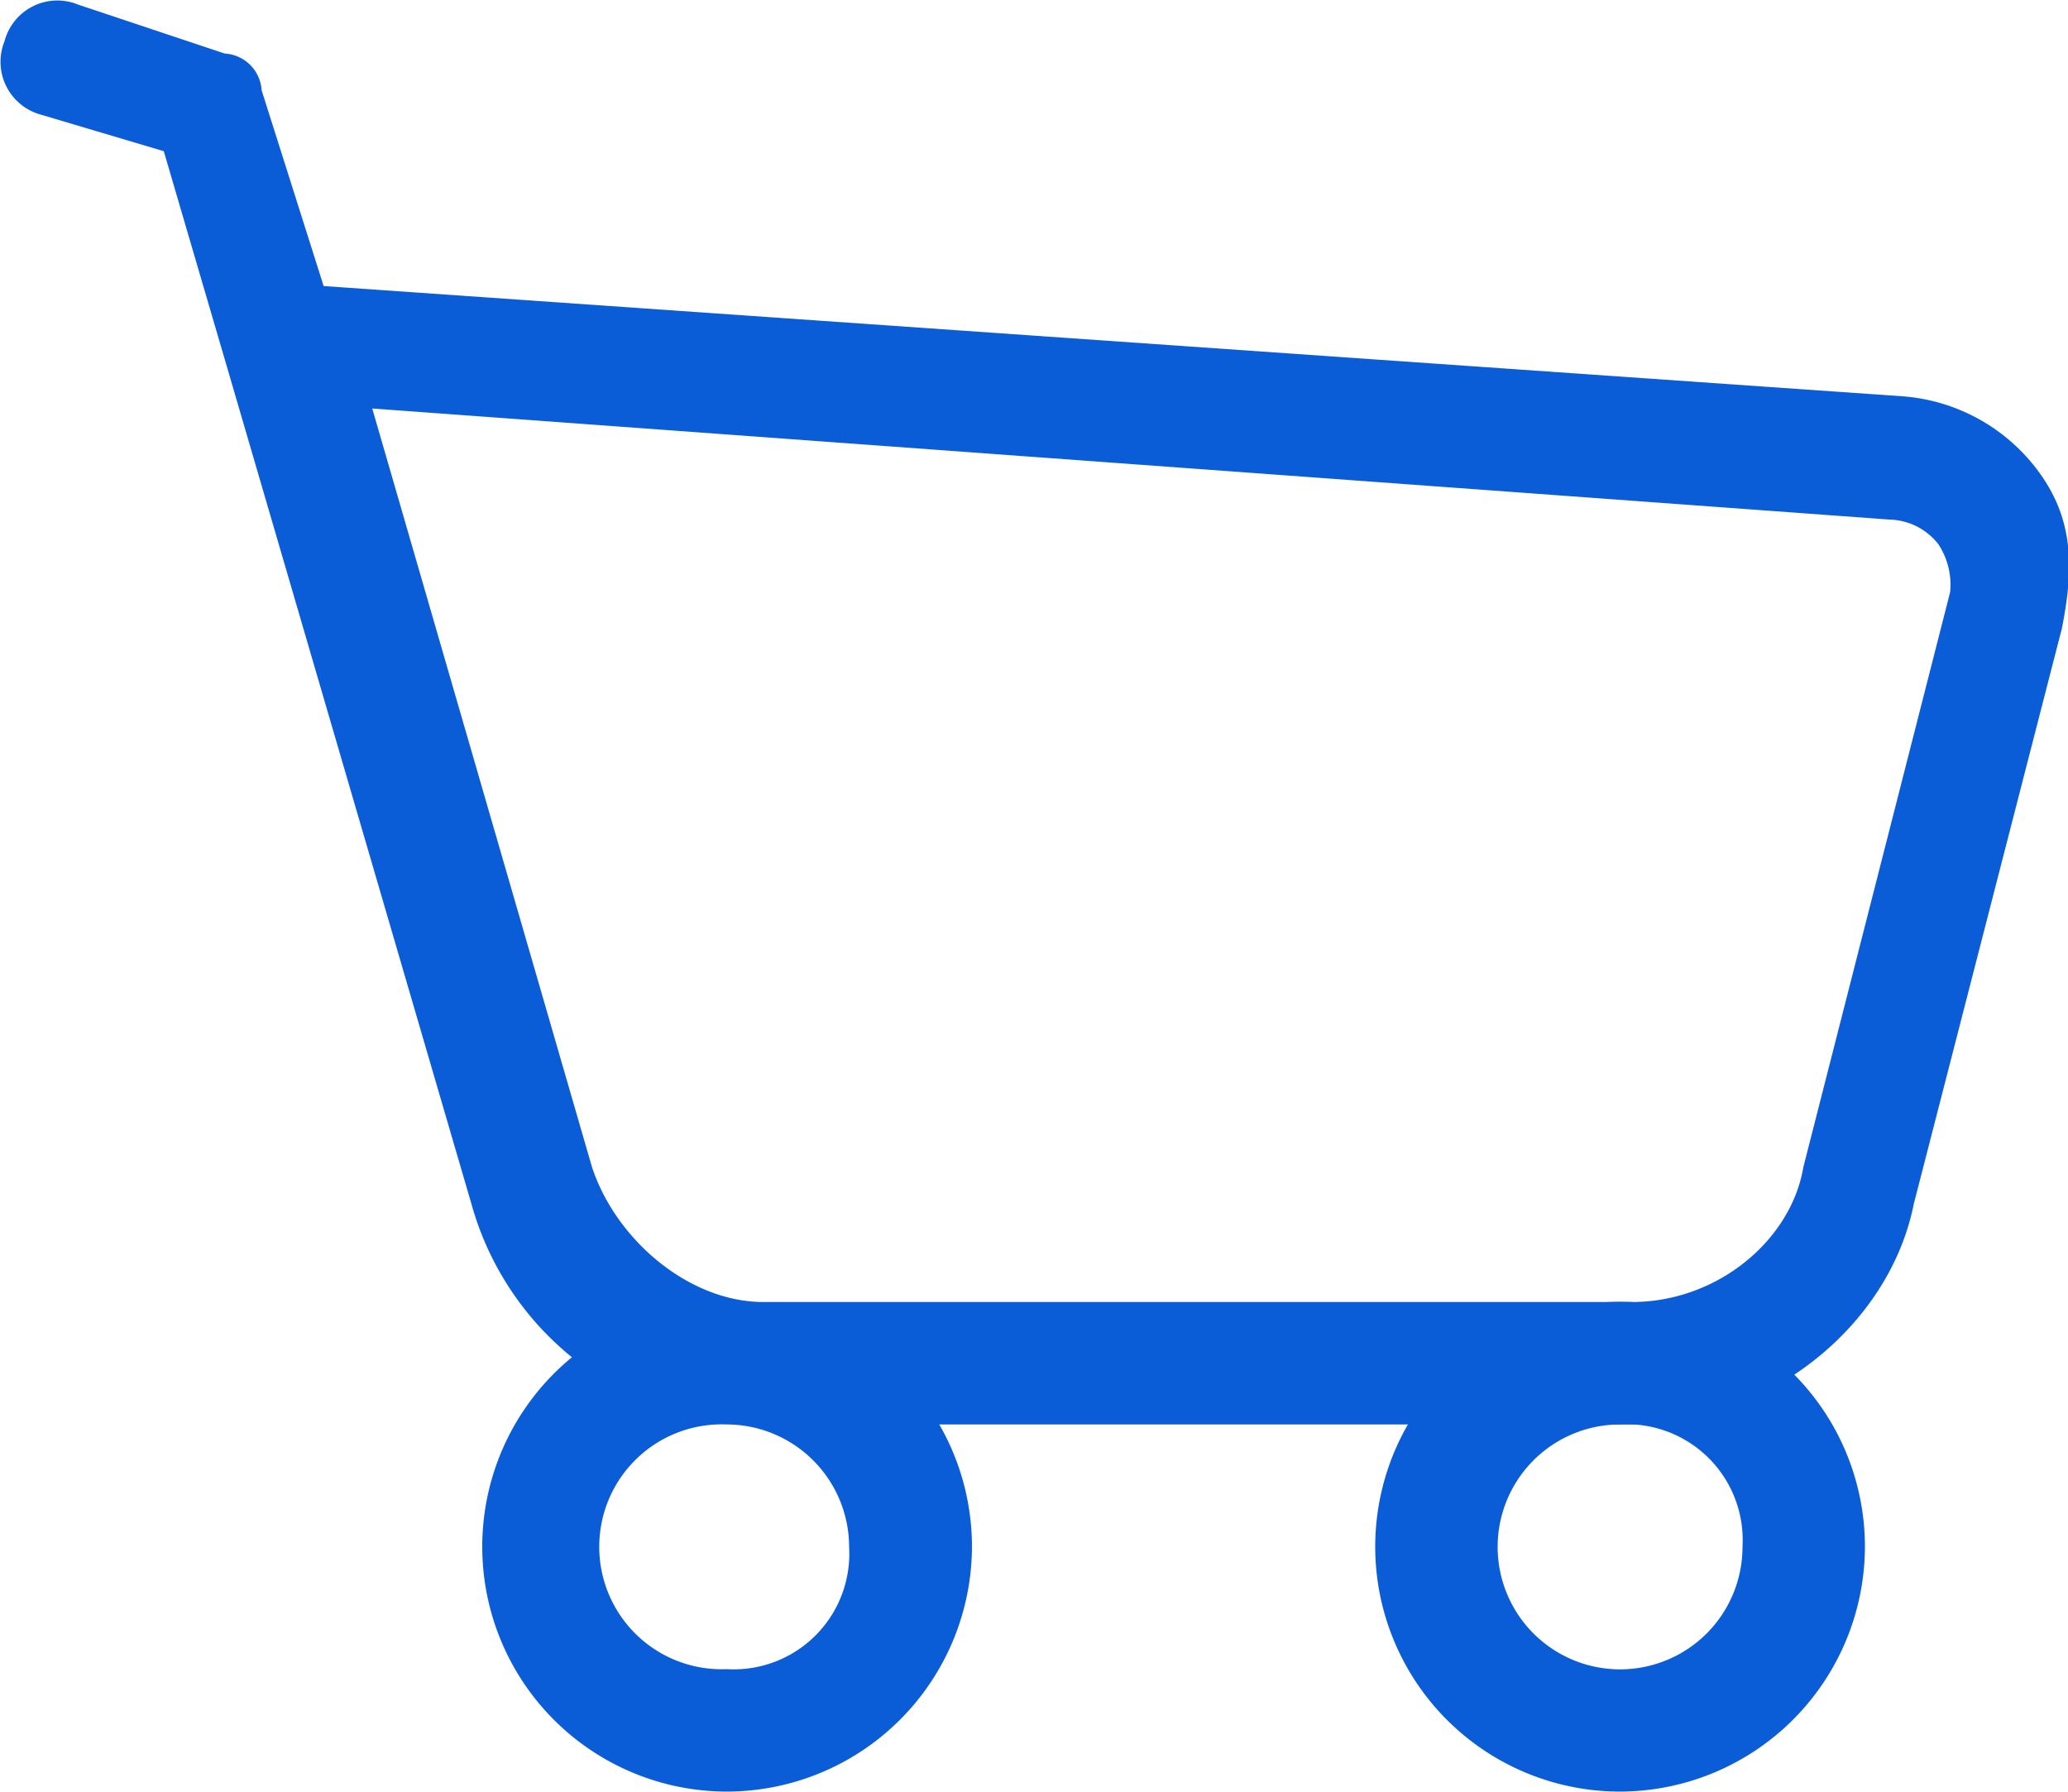
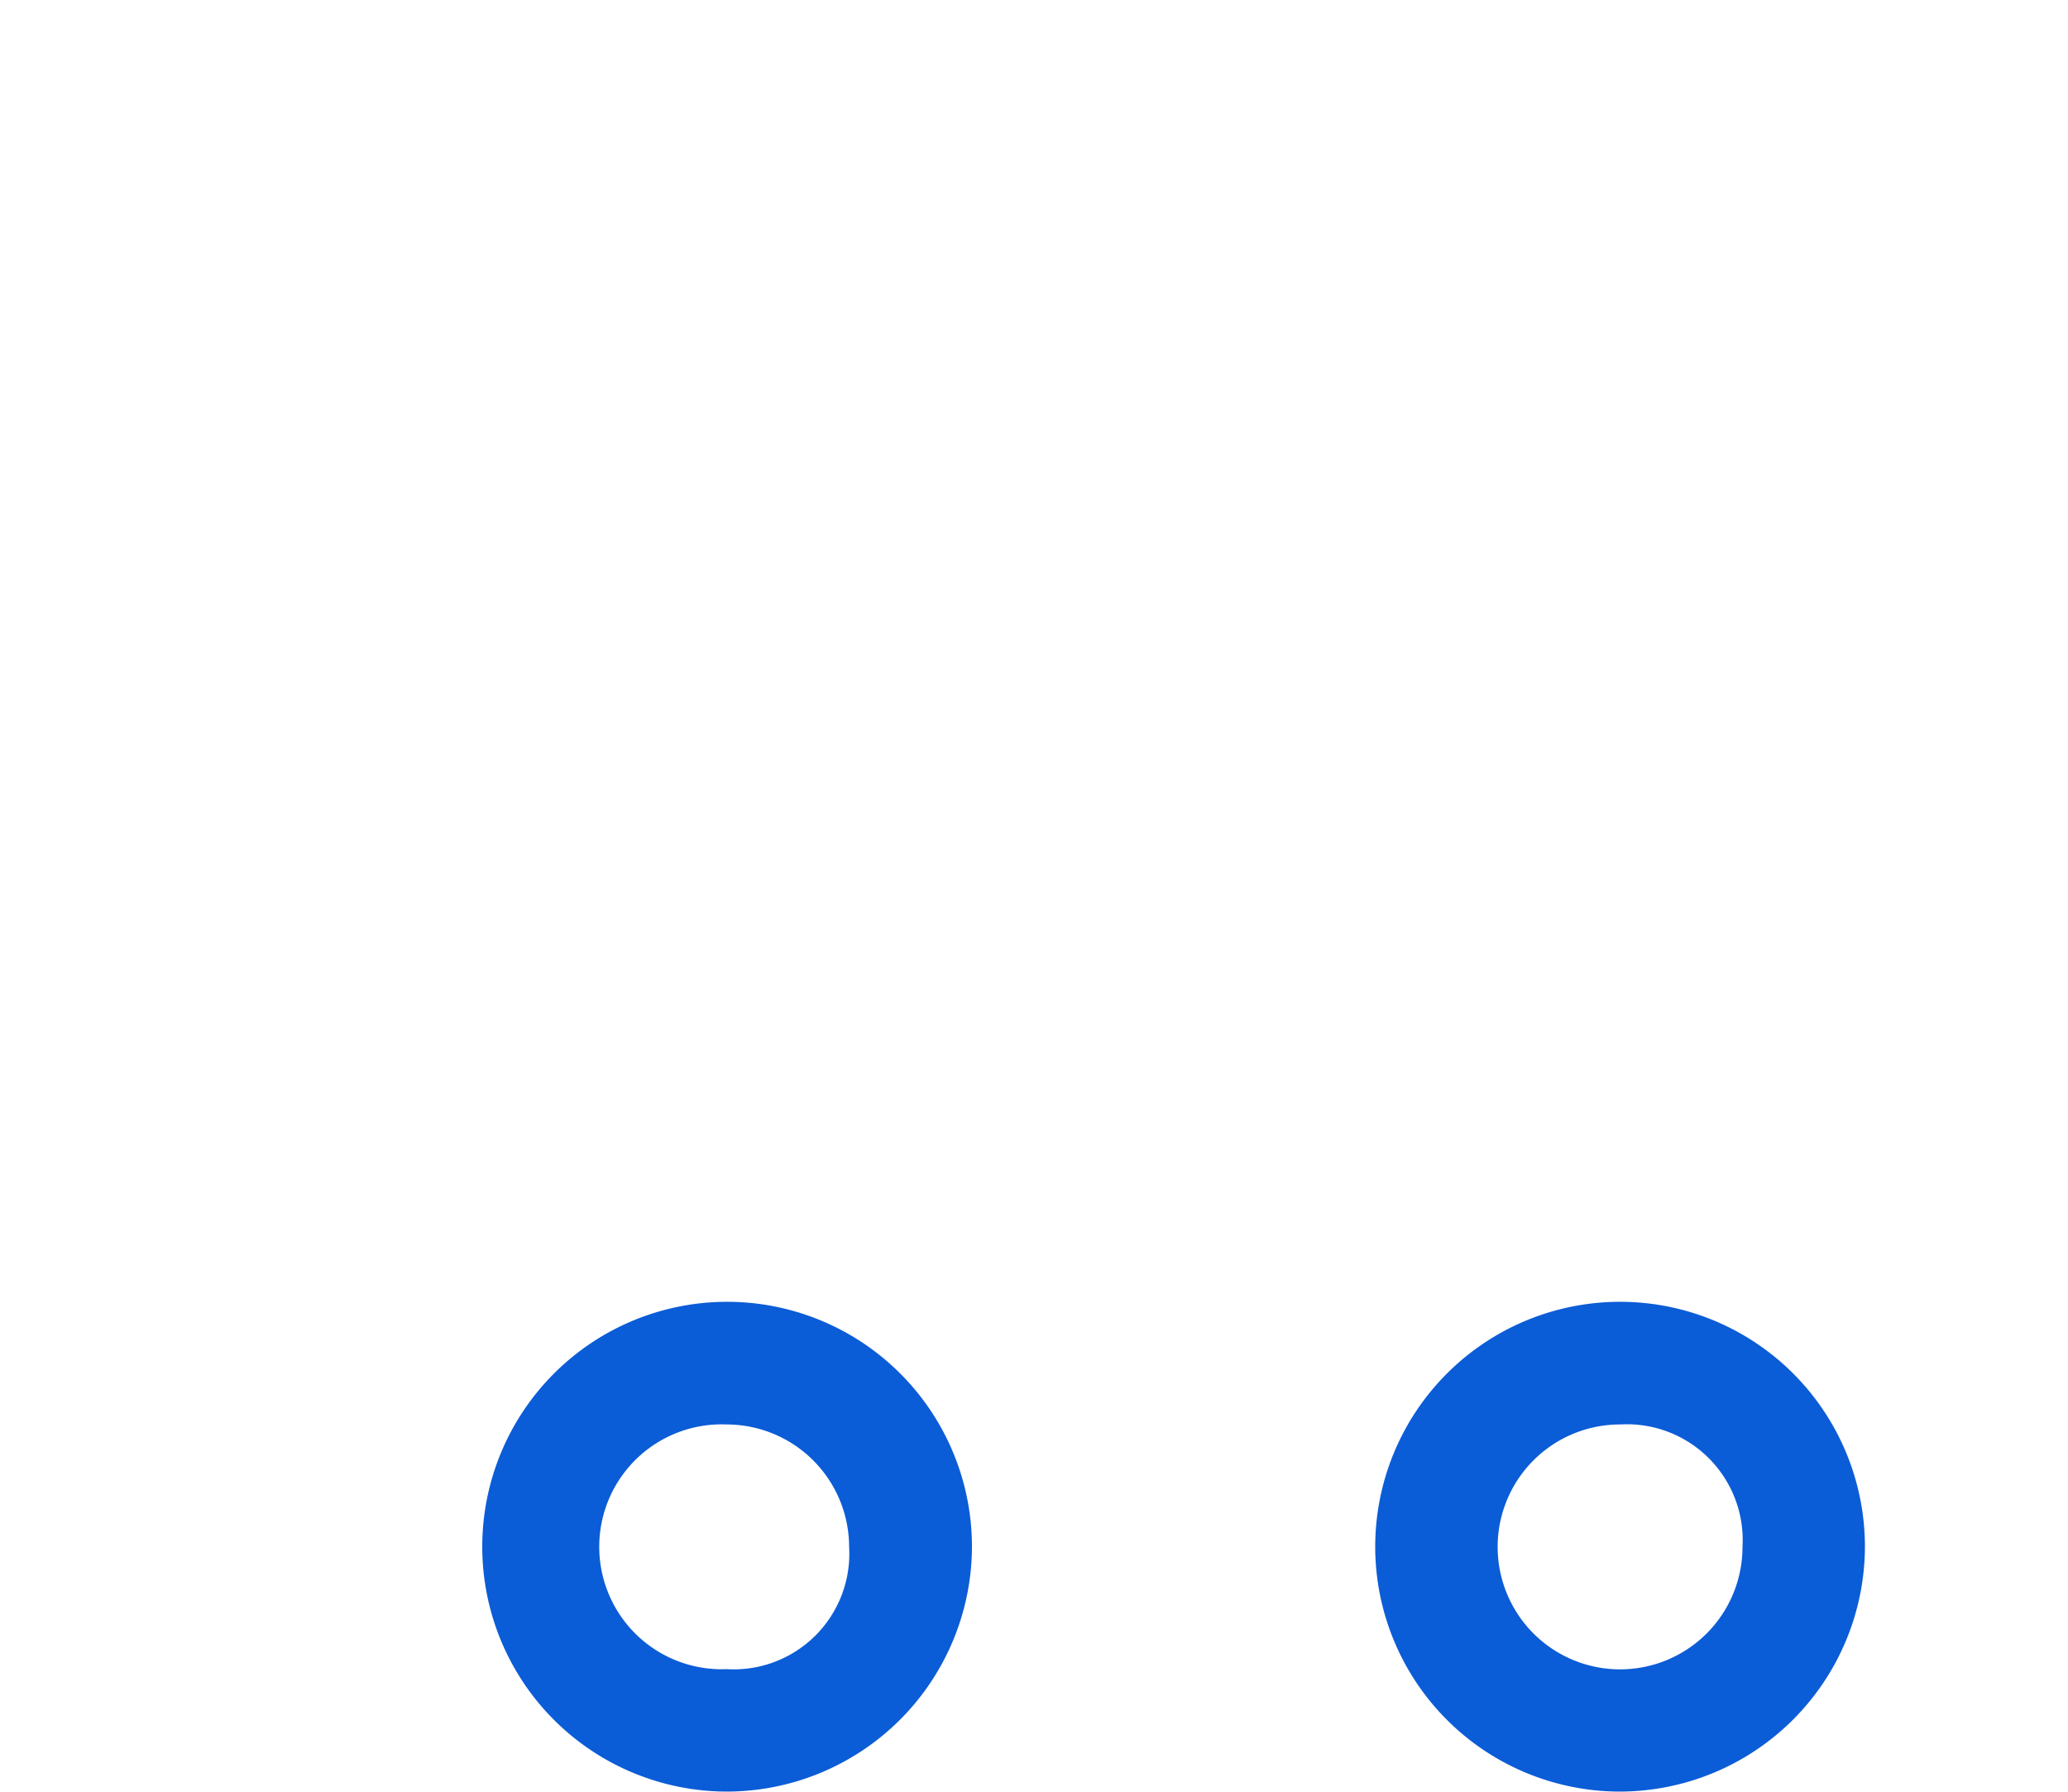
<svg xmlns="http://www.w3.org/2000/svg" id="图层_1" data-name="图层 1" viewBox="0 0 100 86.63">
  <defs>
    <style>.cls-1{fill:#0b5cd7;}</style>
  </defs>
-   <path class="cls-1" d="M18,26.44,28.63,63.13c1.18,3.55,4.73,6.51,8.28,6.51h42c4.15,0,7.7-3,8.29-6.51l7.1-27.81A3.56,3.56,0,0,0,93.73,33a3.09,3.09,0,0,0-2.37-1.19L18,26.44Zm61,49.12h-42a14.56,14.56,0,0,1-14.2-10.65L10.87,24.07h0L7.92,14,2,12.24A2.65,2.65,0,0,1,.22,8.68,2.64,2.64,0,0,1,3.77,6.91l7.1,2.37a1.89,1.89,0,0,1,1.78,1.77l3,9.47L92,25.85a9,9,0,0,1,6.51,3.55c1.78,2.36,1.78,4.73,1.19,7.69L92.54,64.91c-1.18,5.91-7.1,10.65-13.61,10.65Z" transform="translate(0 -6.69)" />
  <path class="cls-1" d="M35.14,75.56a5.92,5.92,0,1,0,0,11.83,5.59,5.59,0,0,0,5.92-5.91,5.93,5.93,0,0,0-5.92-5.92Zm0,17.75A11.84,11.84,0,1,1,47,81.48,11.87,11.87,0,0,1,35.14,93.31Z" transform="translate(0 -6.69)" />
  <path class="cls-1" d="M78.34,75.56a5.92,5.92,0,1,0,5.92,5.92,5.6,5.6,0,0,0-5.92-5.92Zm0,17.75A11.84,11.84,0,1,1,90.18,81.48,11.87,11.87,0,0,1,78.34,93.31Z" transform="translate(0 -6.69)" />
</svg>